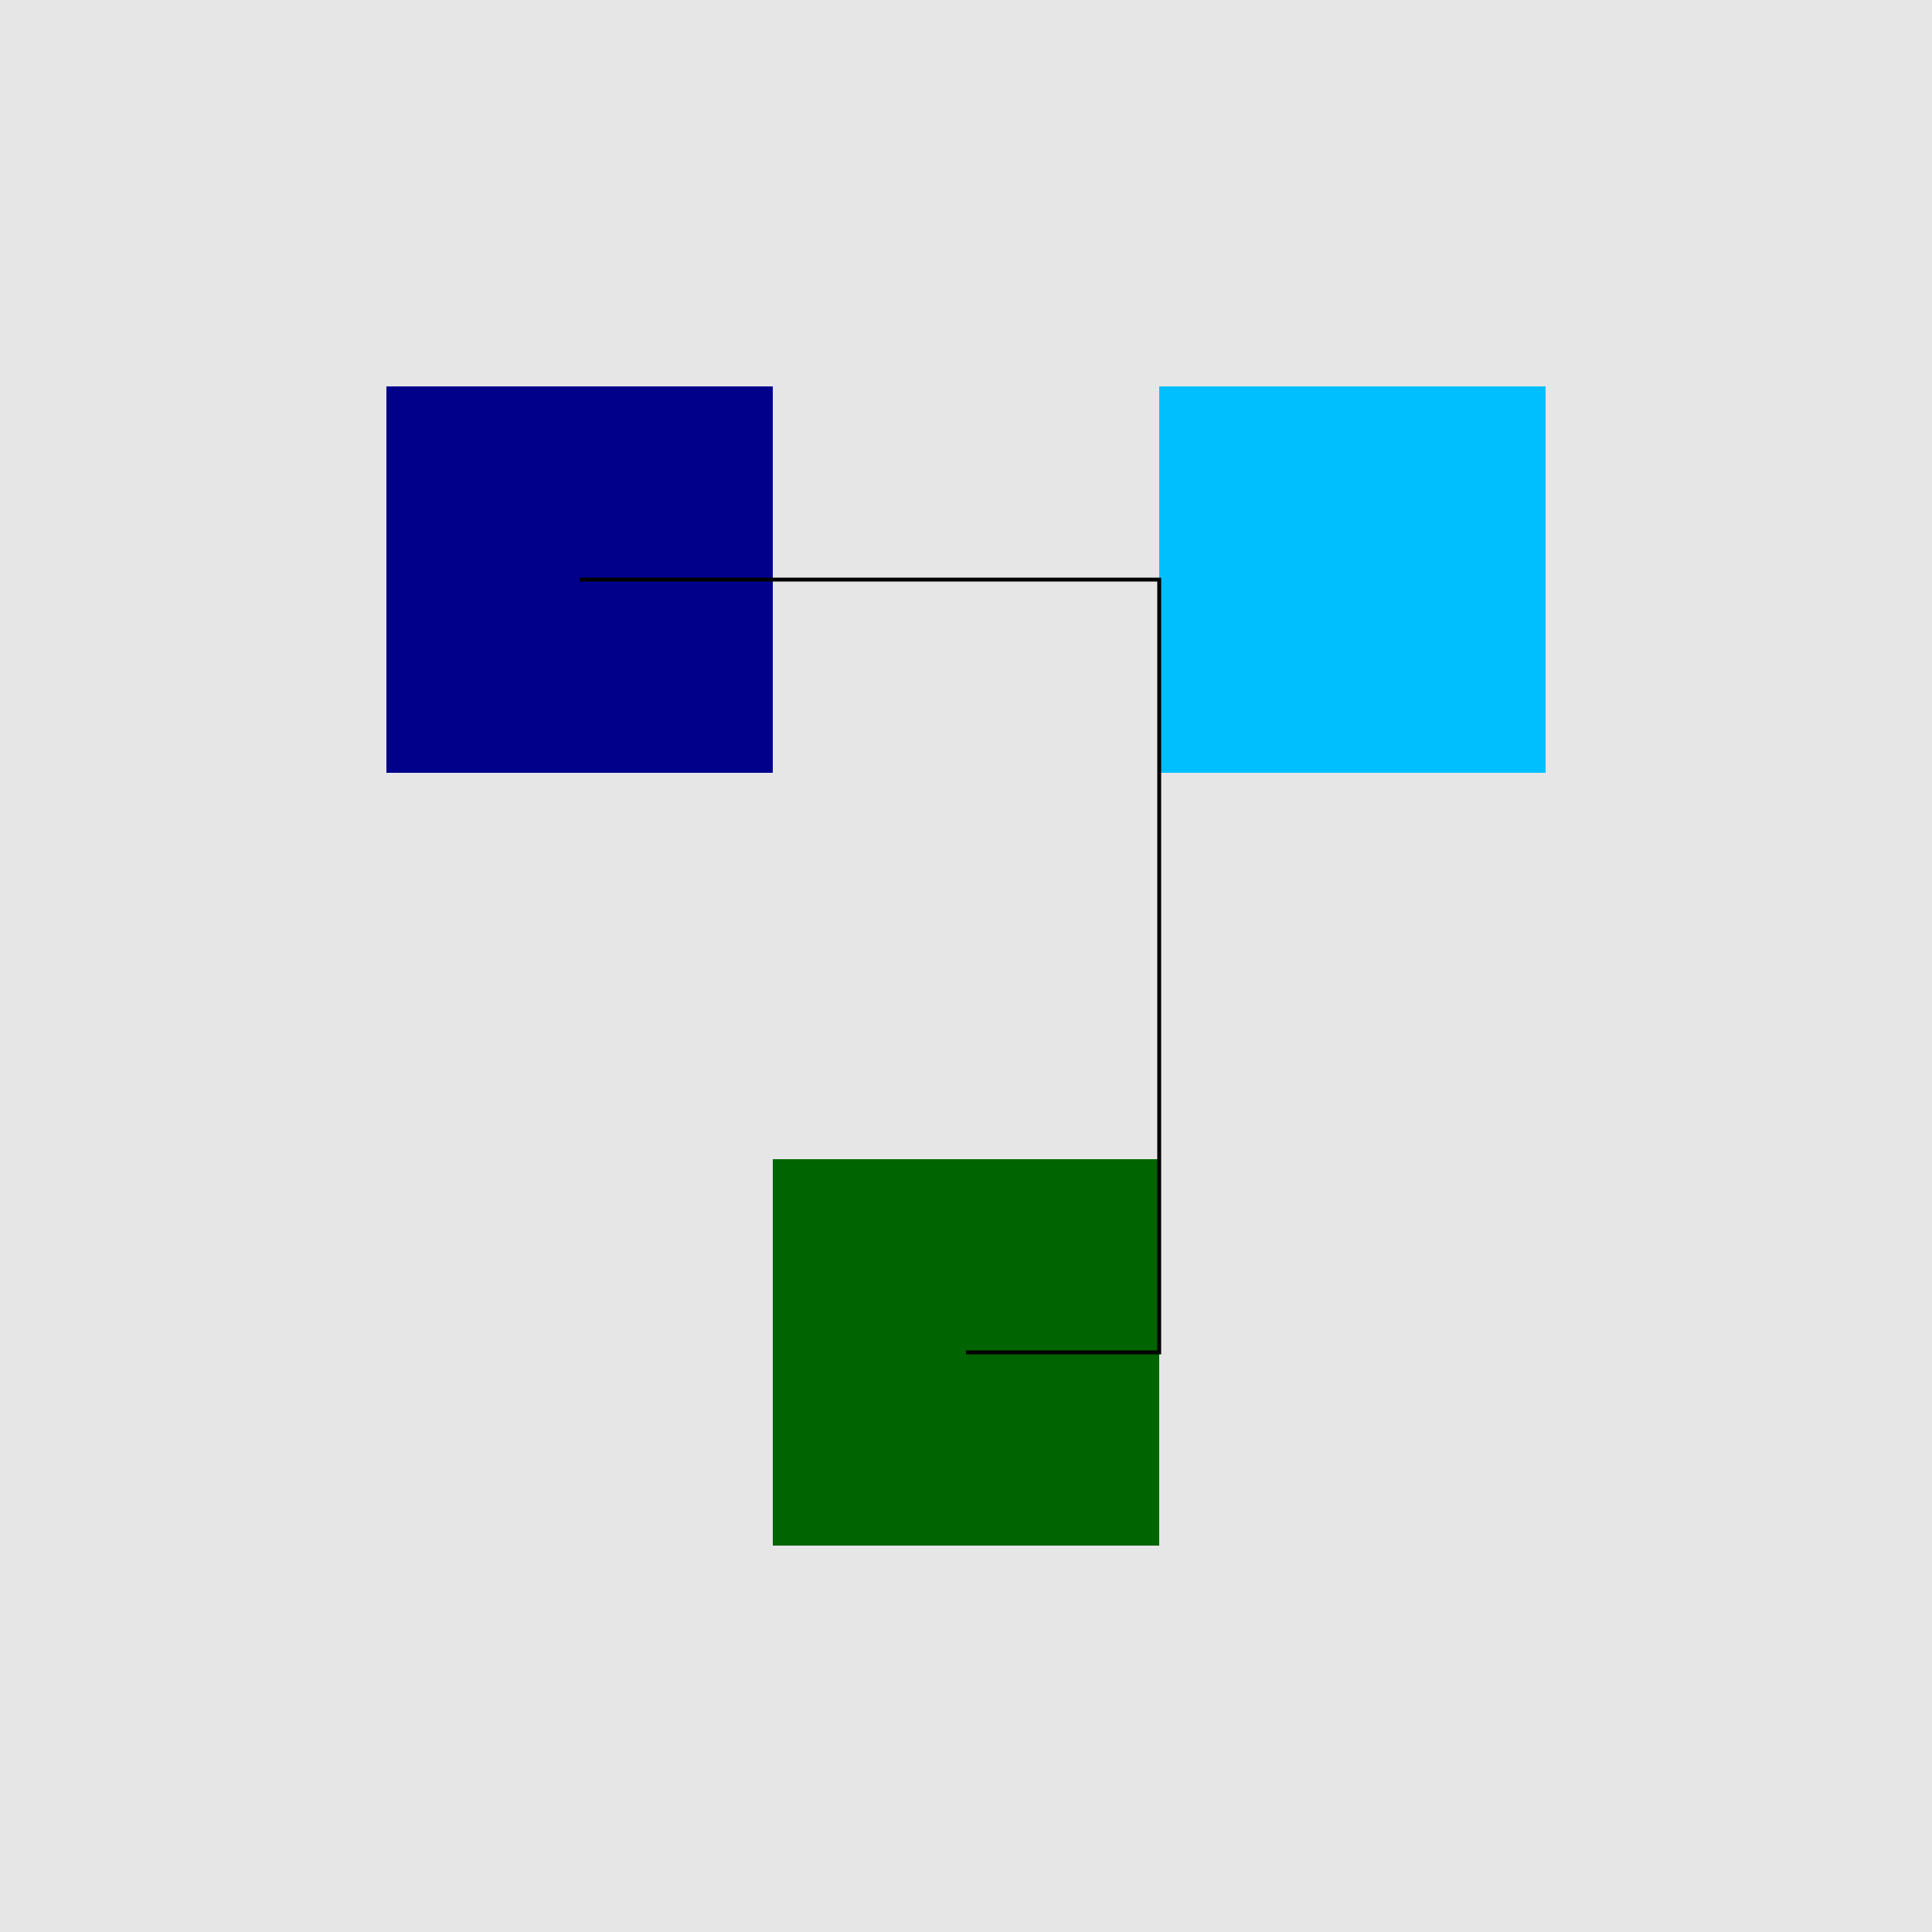
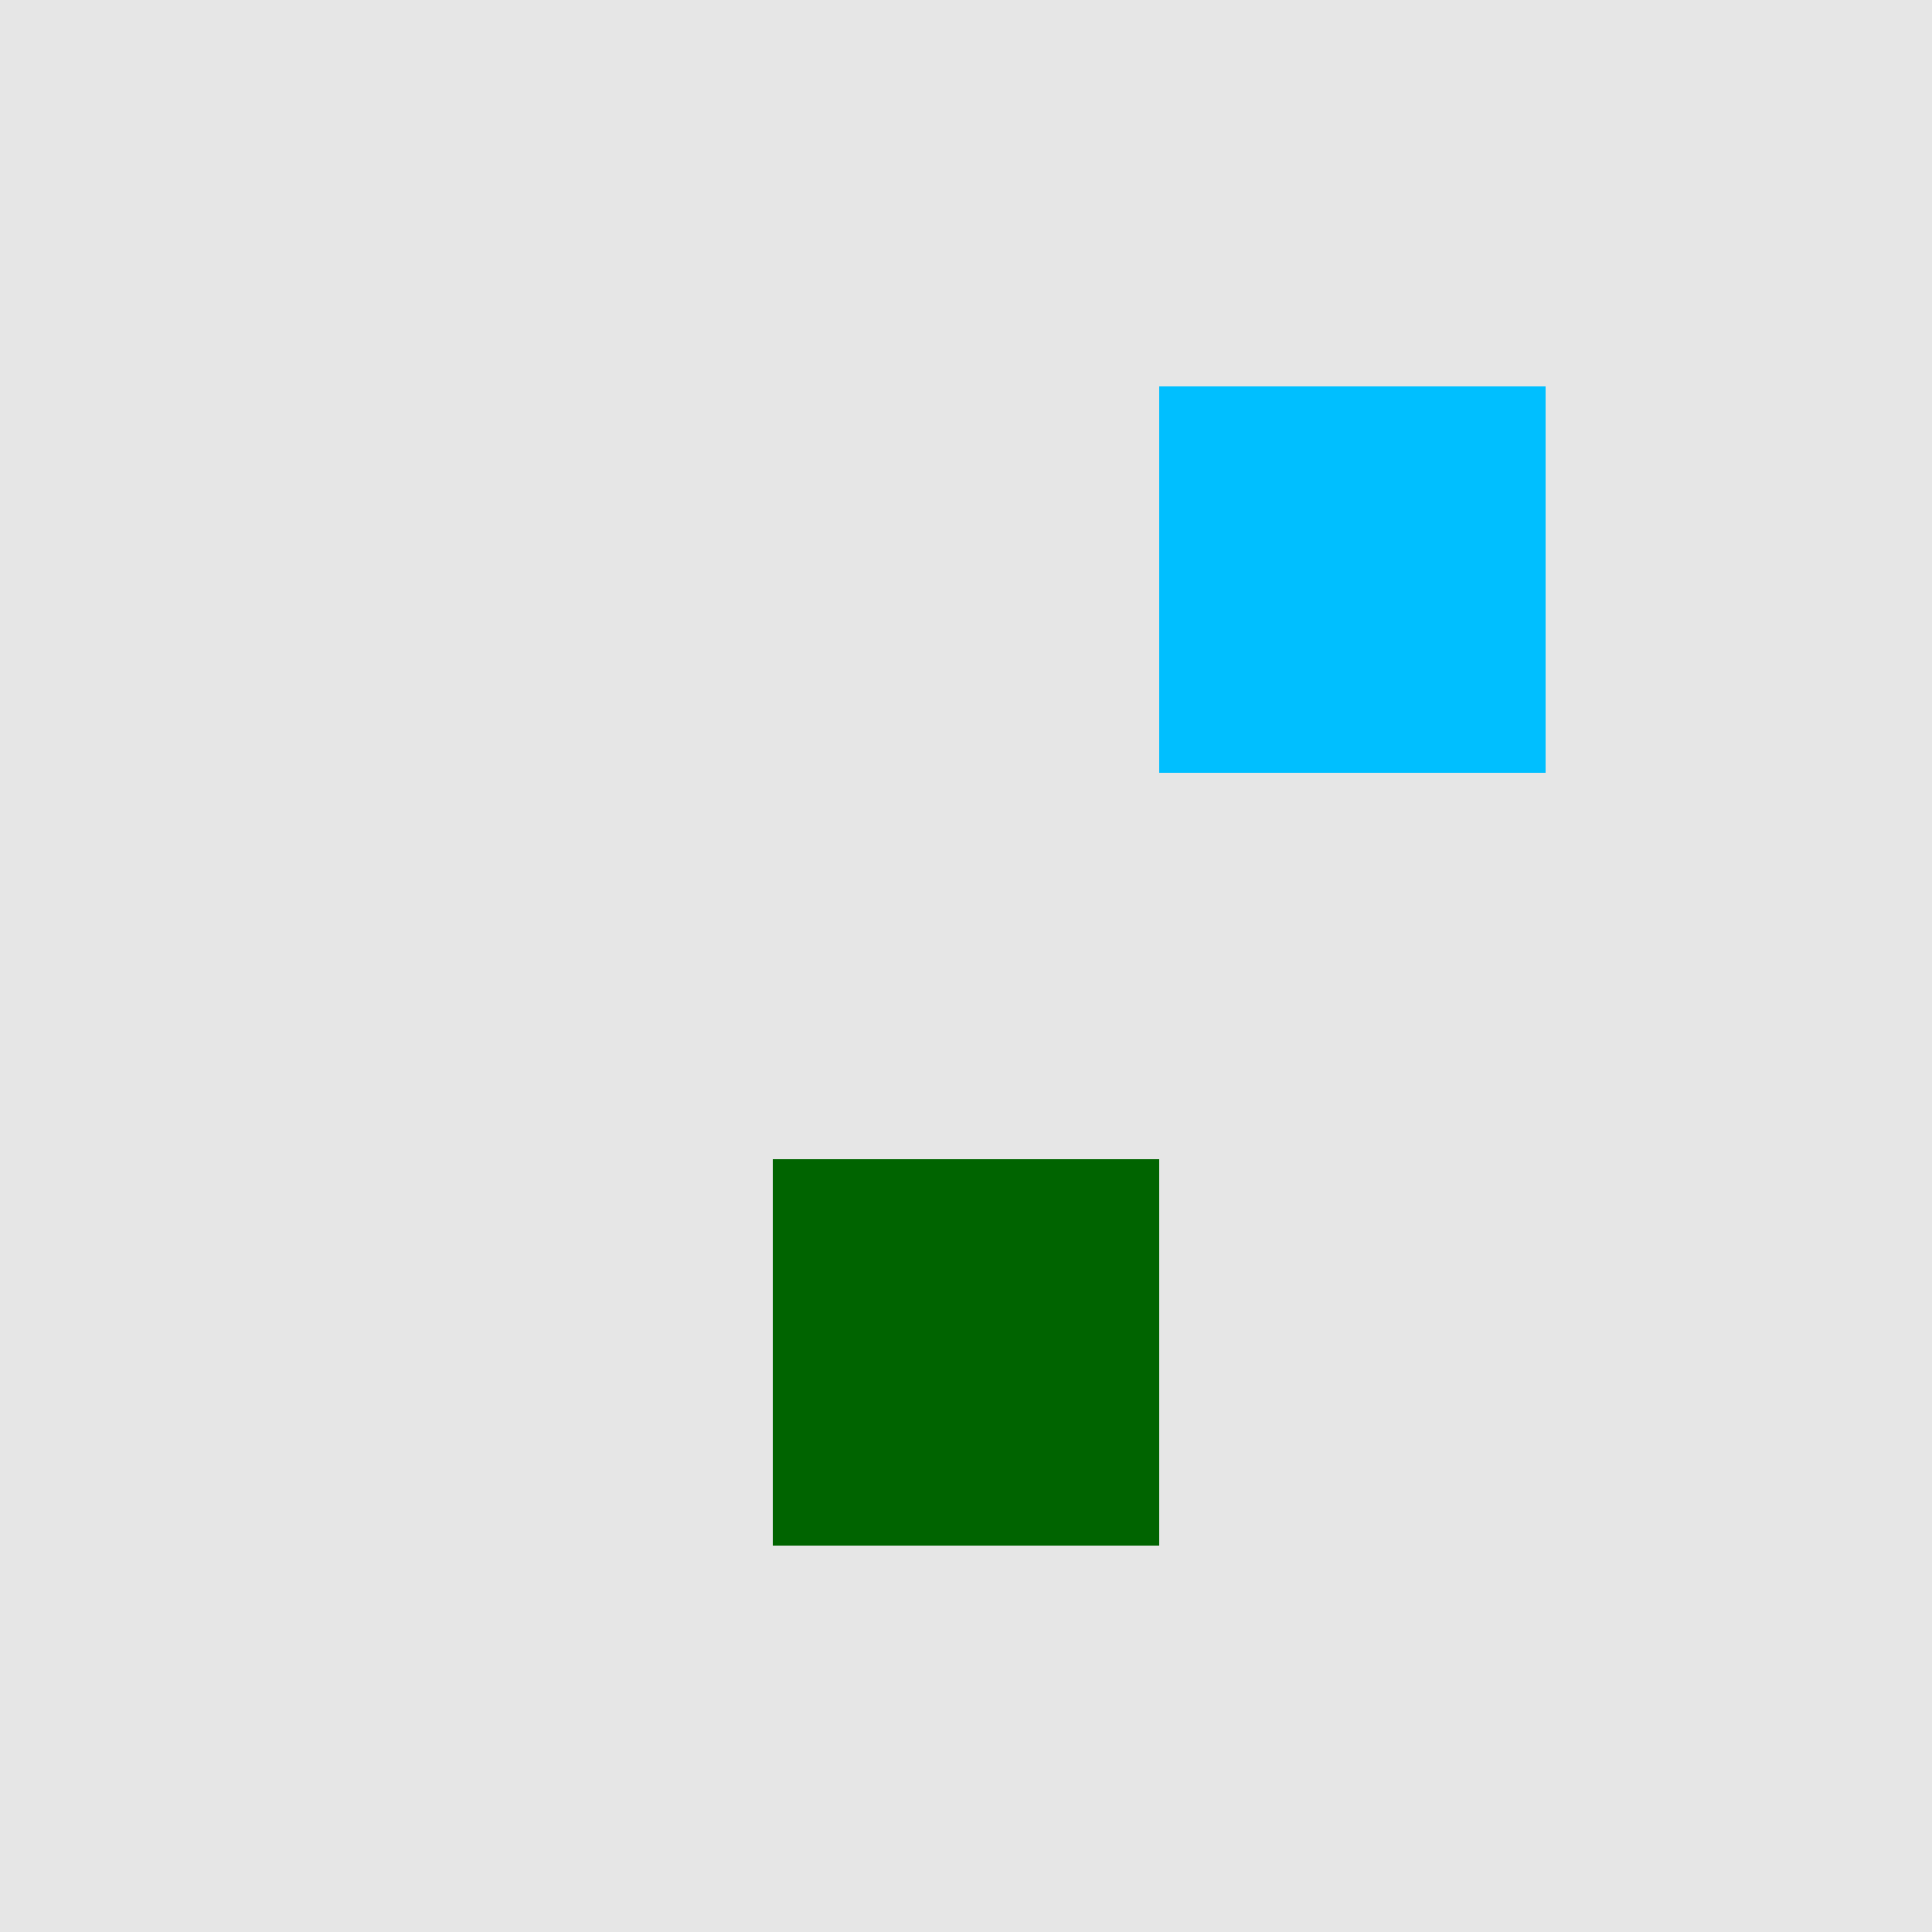
<svg xmlns="http://www.w3.org/2000/svg" width="500" height="500">
  <defs />
  <g>
    <rect fill="#e6e6e6" stroke="none" x="0" y="0" width="512" height="512" />
-     <rect fill="#00008B" stroke="none" x="100" y="100" width="100" height="100" />
    <rect fill="#00BFFF" stroke="none" x="300" y="100" width="100" height="100" />
    <rect fill="#006400" stroke="none" x="200" y="300" width="100" height="100" />
-     <path fill="none" stroke="#000000" paint-order="fill stroke markers" d=" M 150 150 L 300 150 L 300 350 L 250 350" stroke-miterlimit="10" stroke-dasharray="" />
  </g>
</svg>